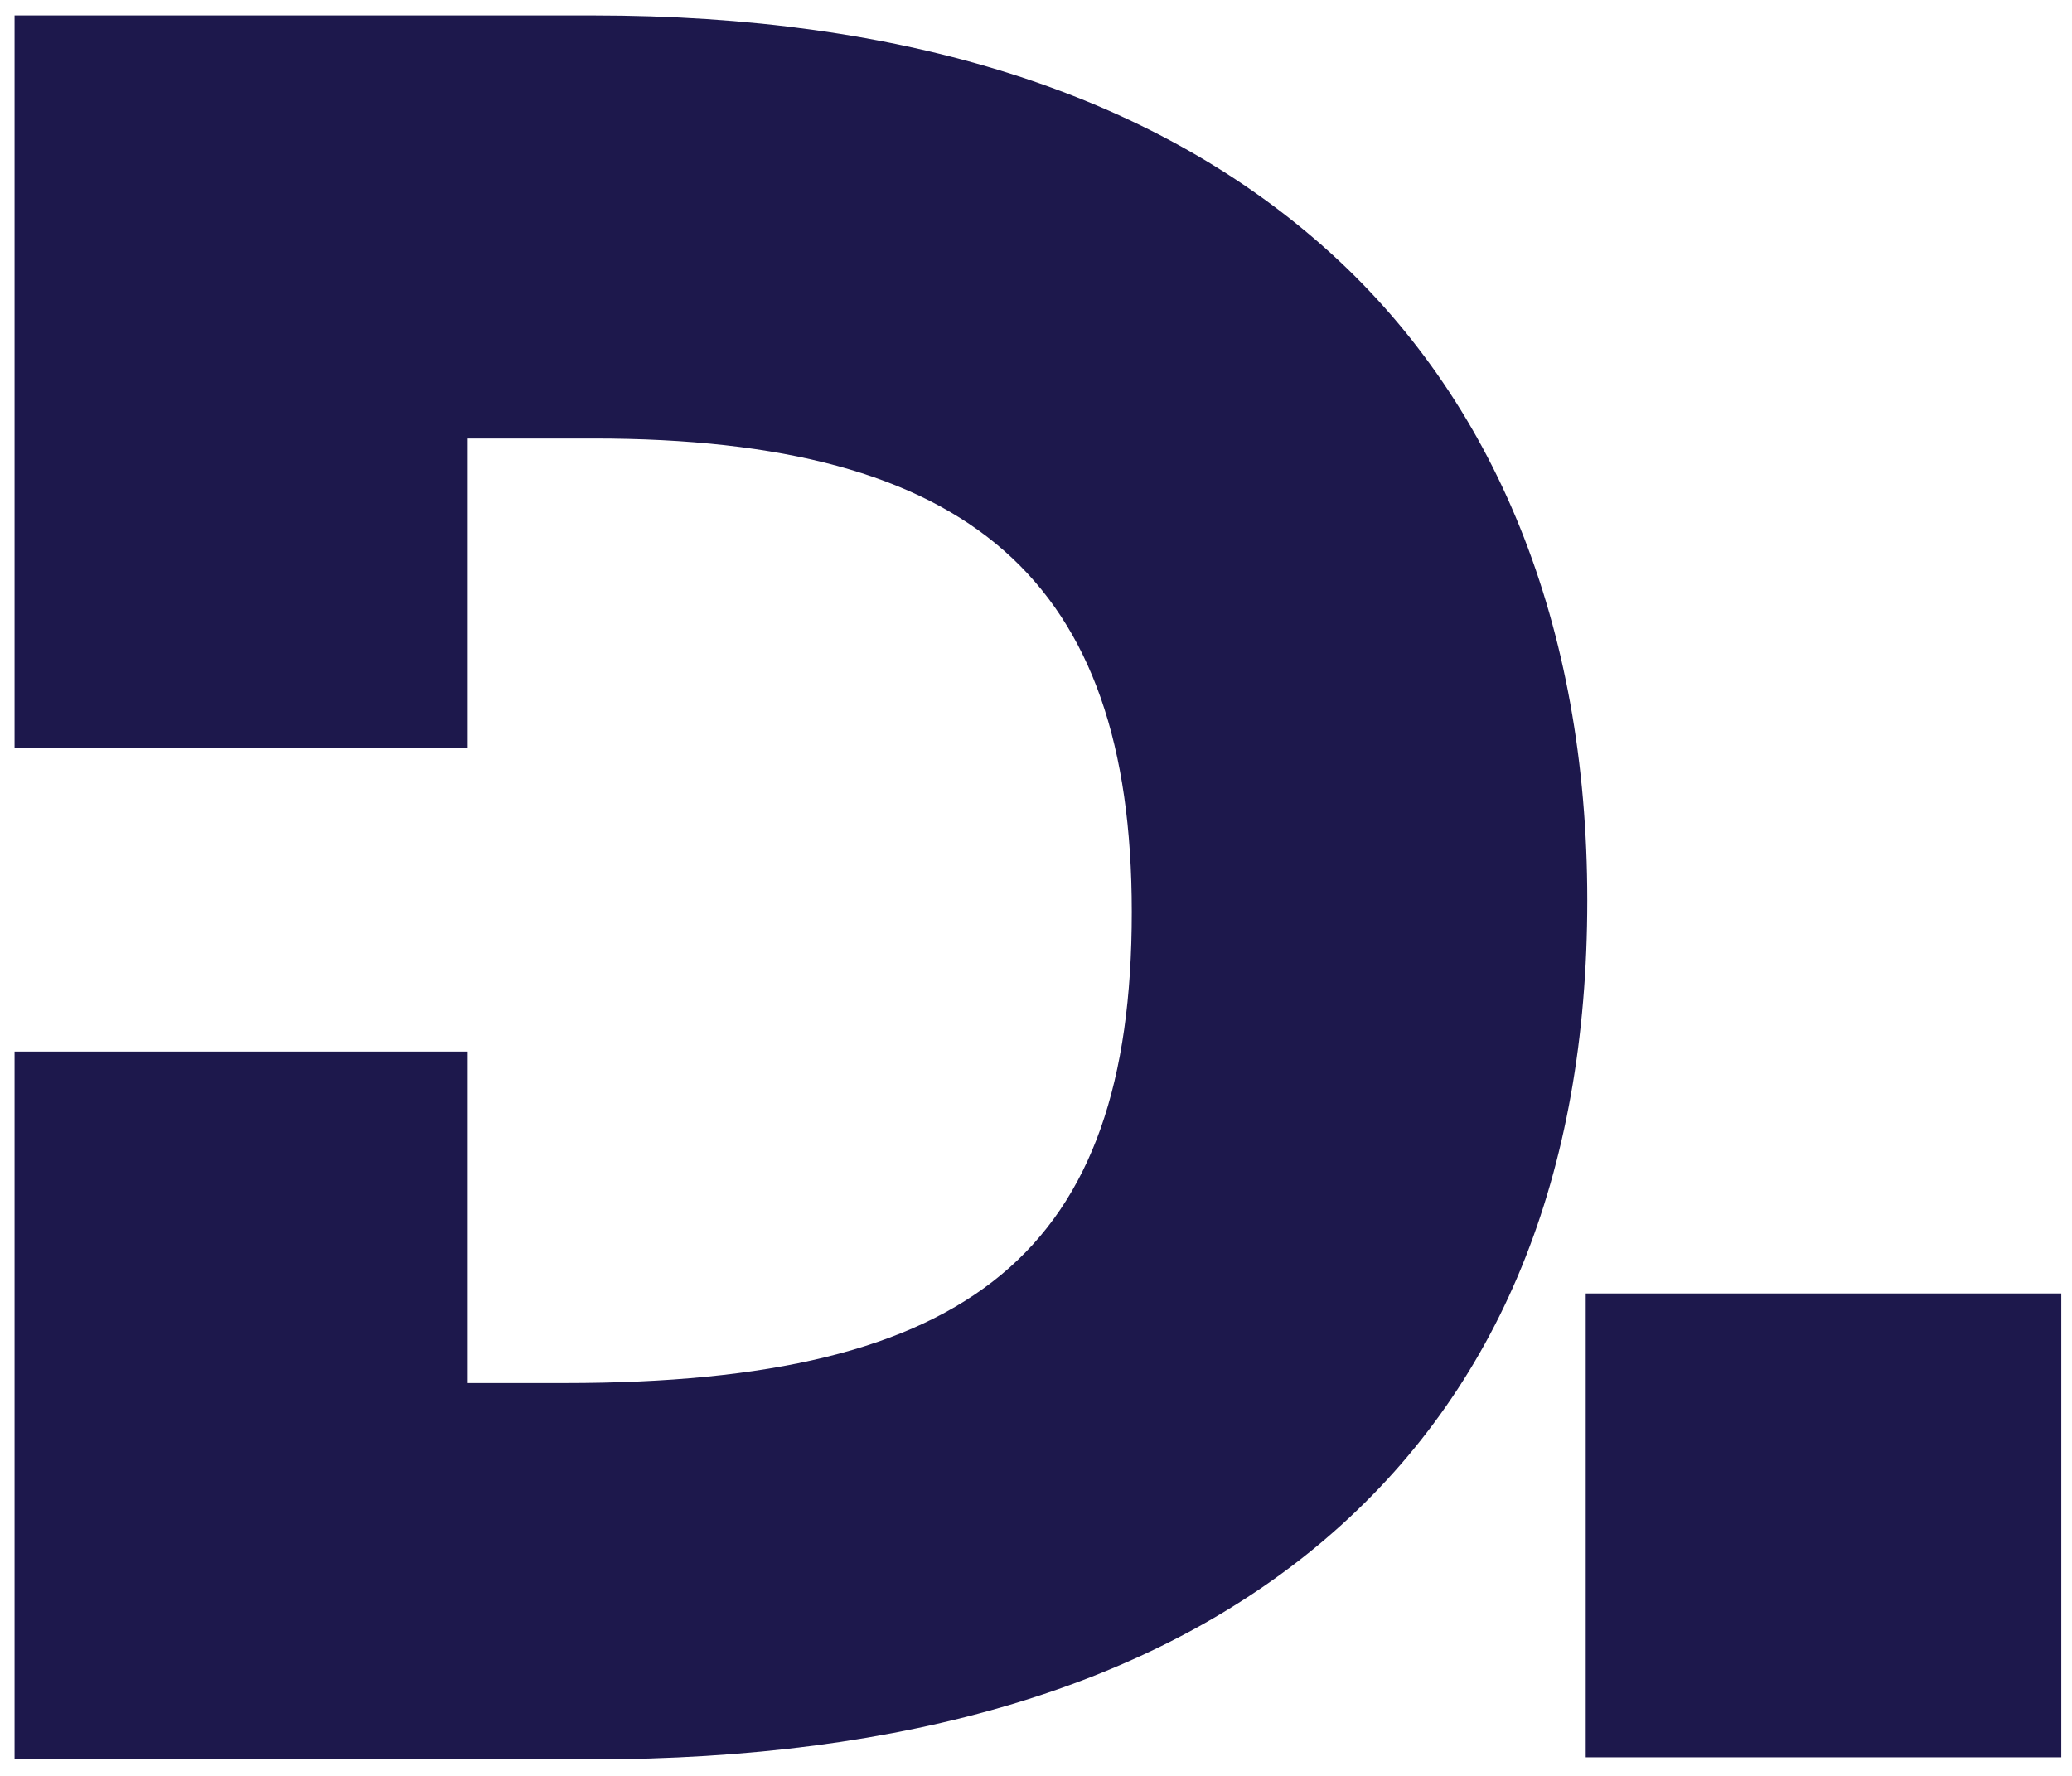
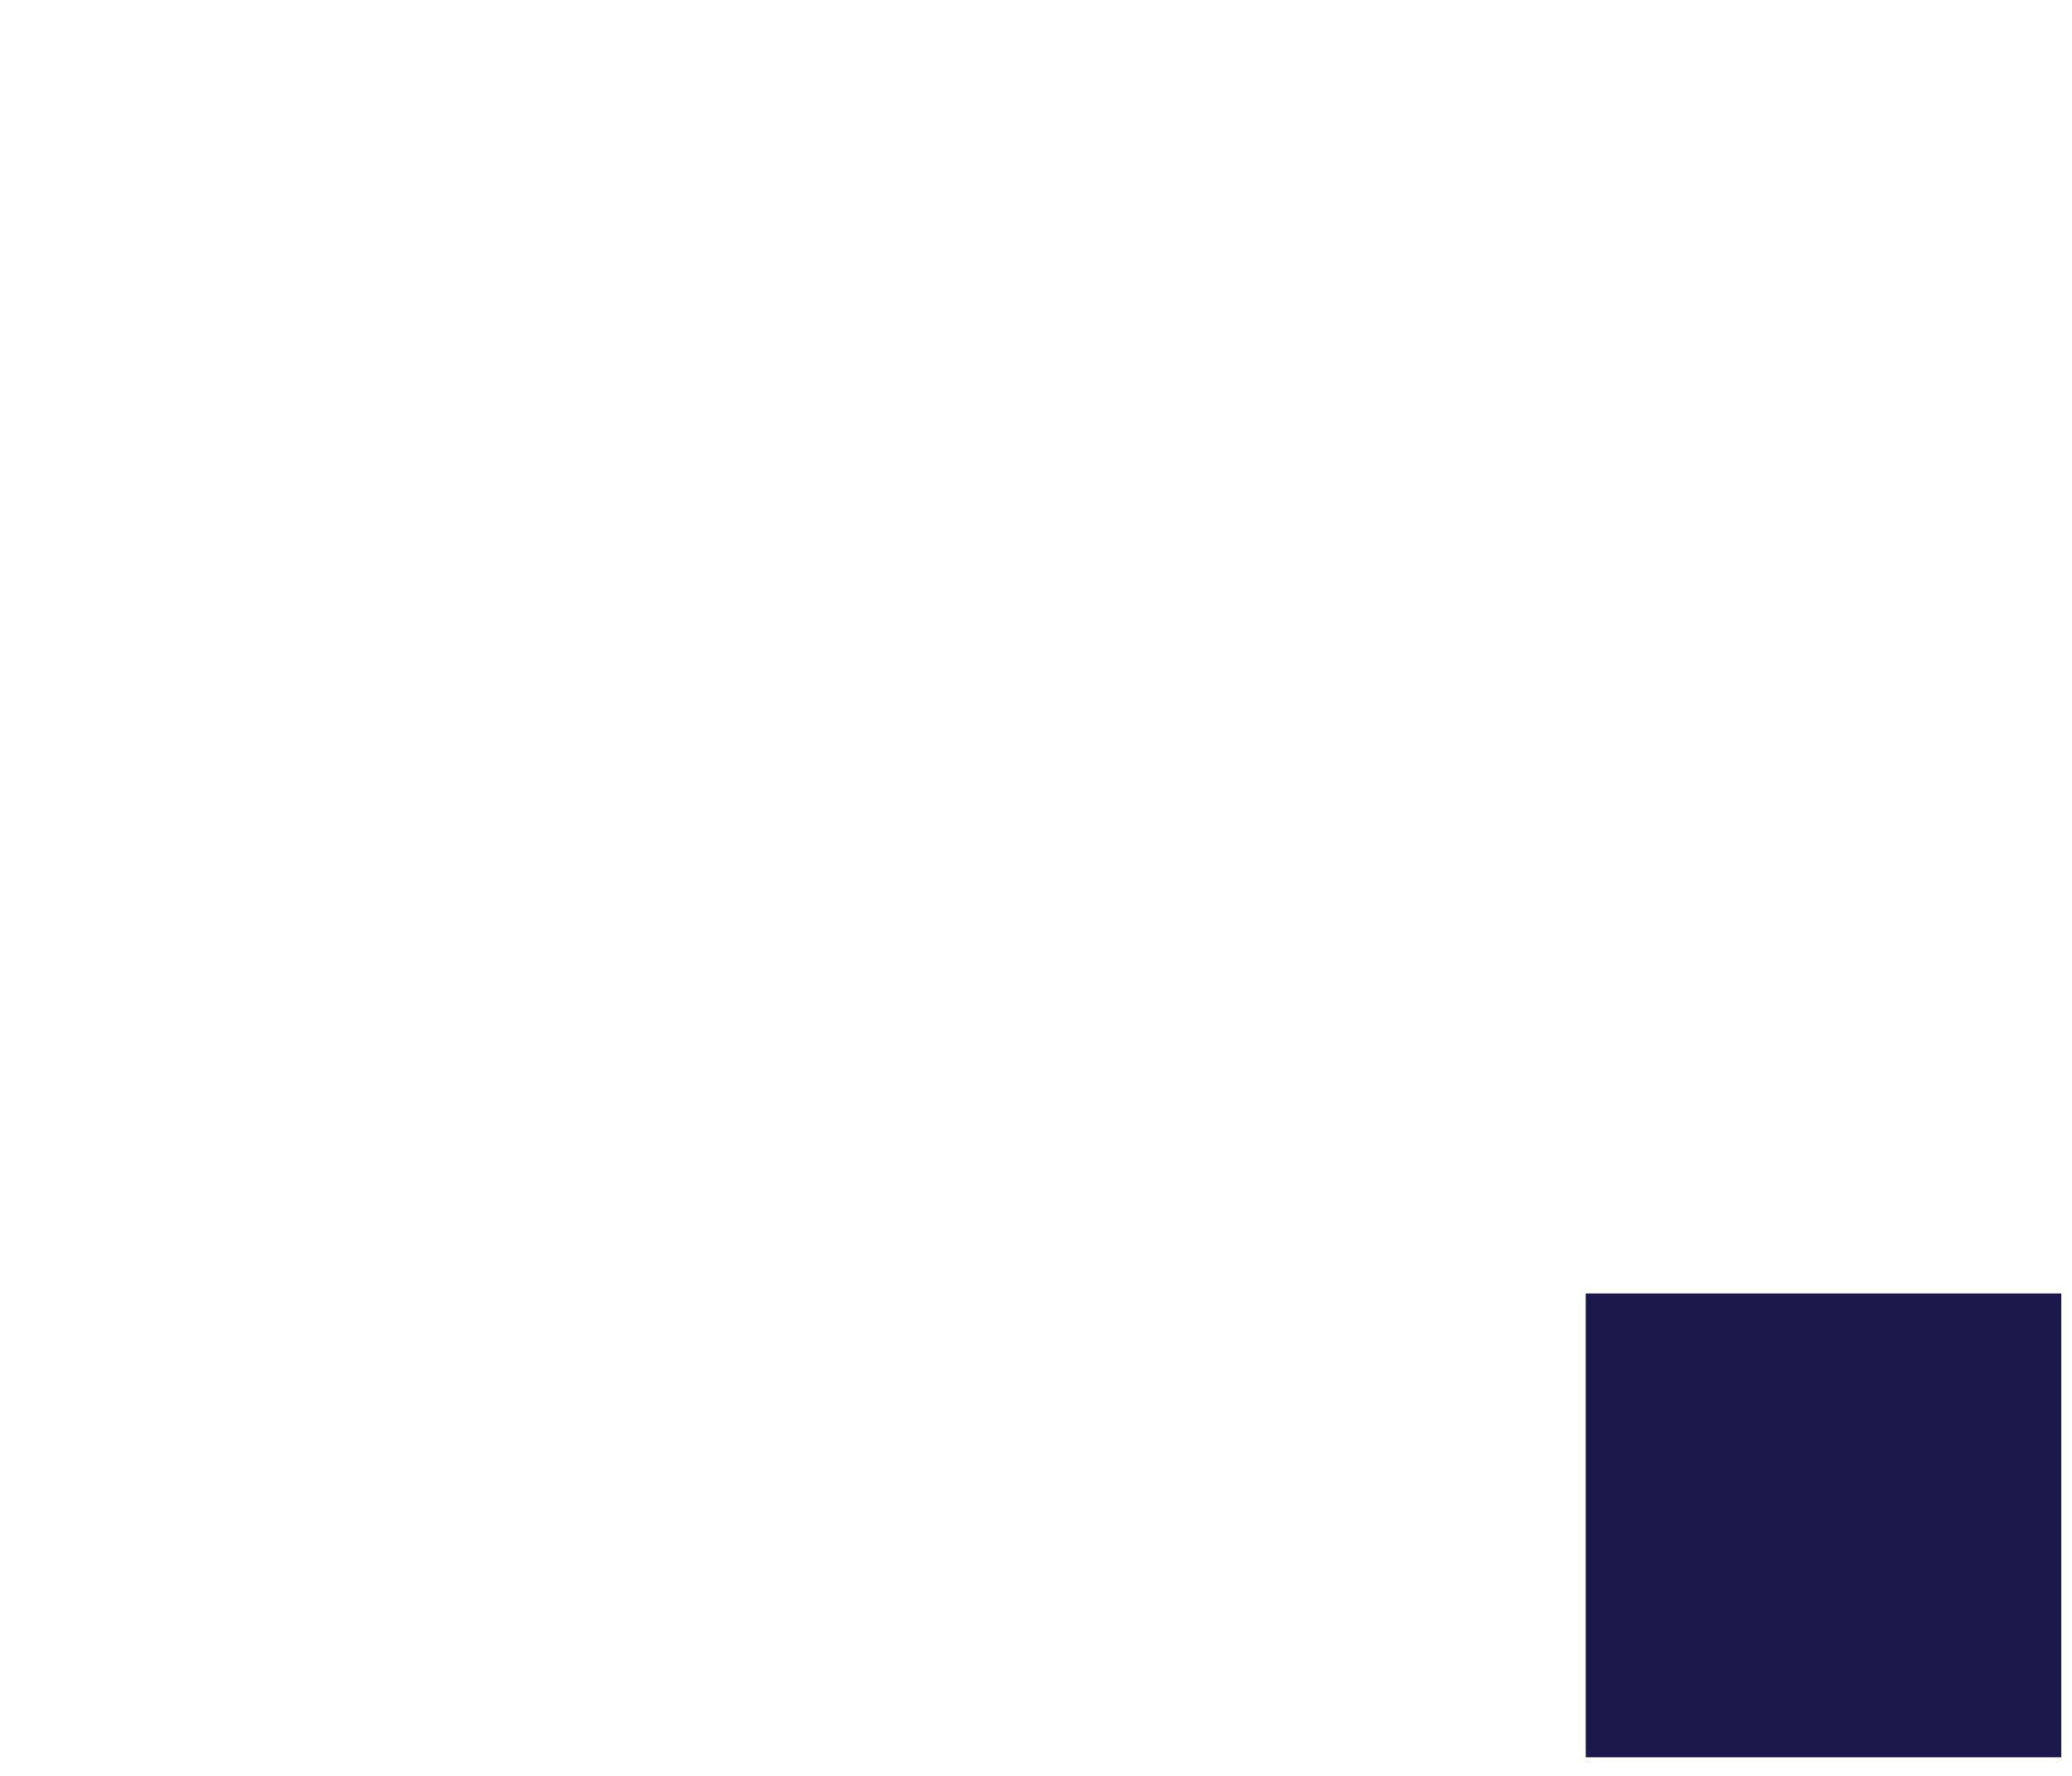
<svg xmlns="http://www.w3.org/2000/svg" width="70" height="60" viewBox="0 0 70 60" fill="none">
-   <path d="M44.698 8.321C38.84 3.147 30.542 0.521 20.033 0.521H0.492V25.262H15.802V14.815H20.059C32.8 14.815 38.236 19.601 38.236 30.811C38.236 42.266 32.867 46.728 19.086 46.728H15.802V35.528H0.492V59.443H19.952C30.649 59.443 39.009 56.933 44.797 51.98C50.653 46.967 53.624 39.713 53.624 30.419C53.624 21.124 50.536 13.478 44.698 8.321Z" fill="#1D184C" />
  <path d="M53.572 59.373H69.638V43.701H53.572V59.373Z" fill="#1D184C" />
</svg>